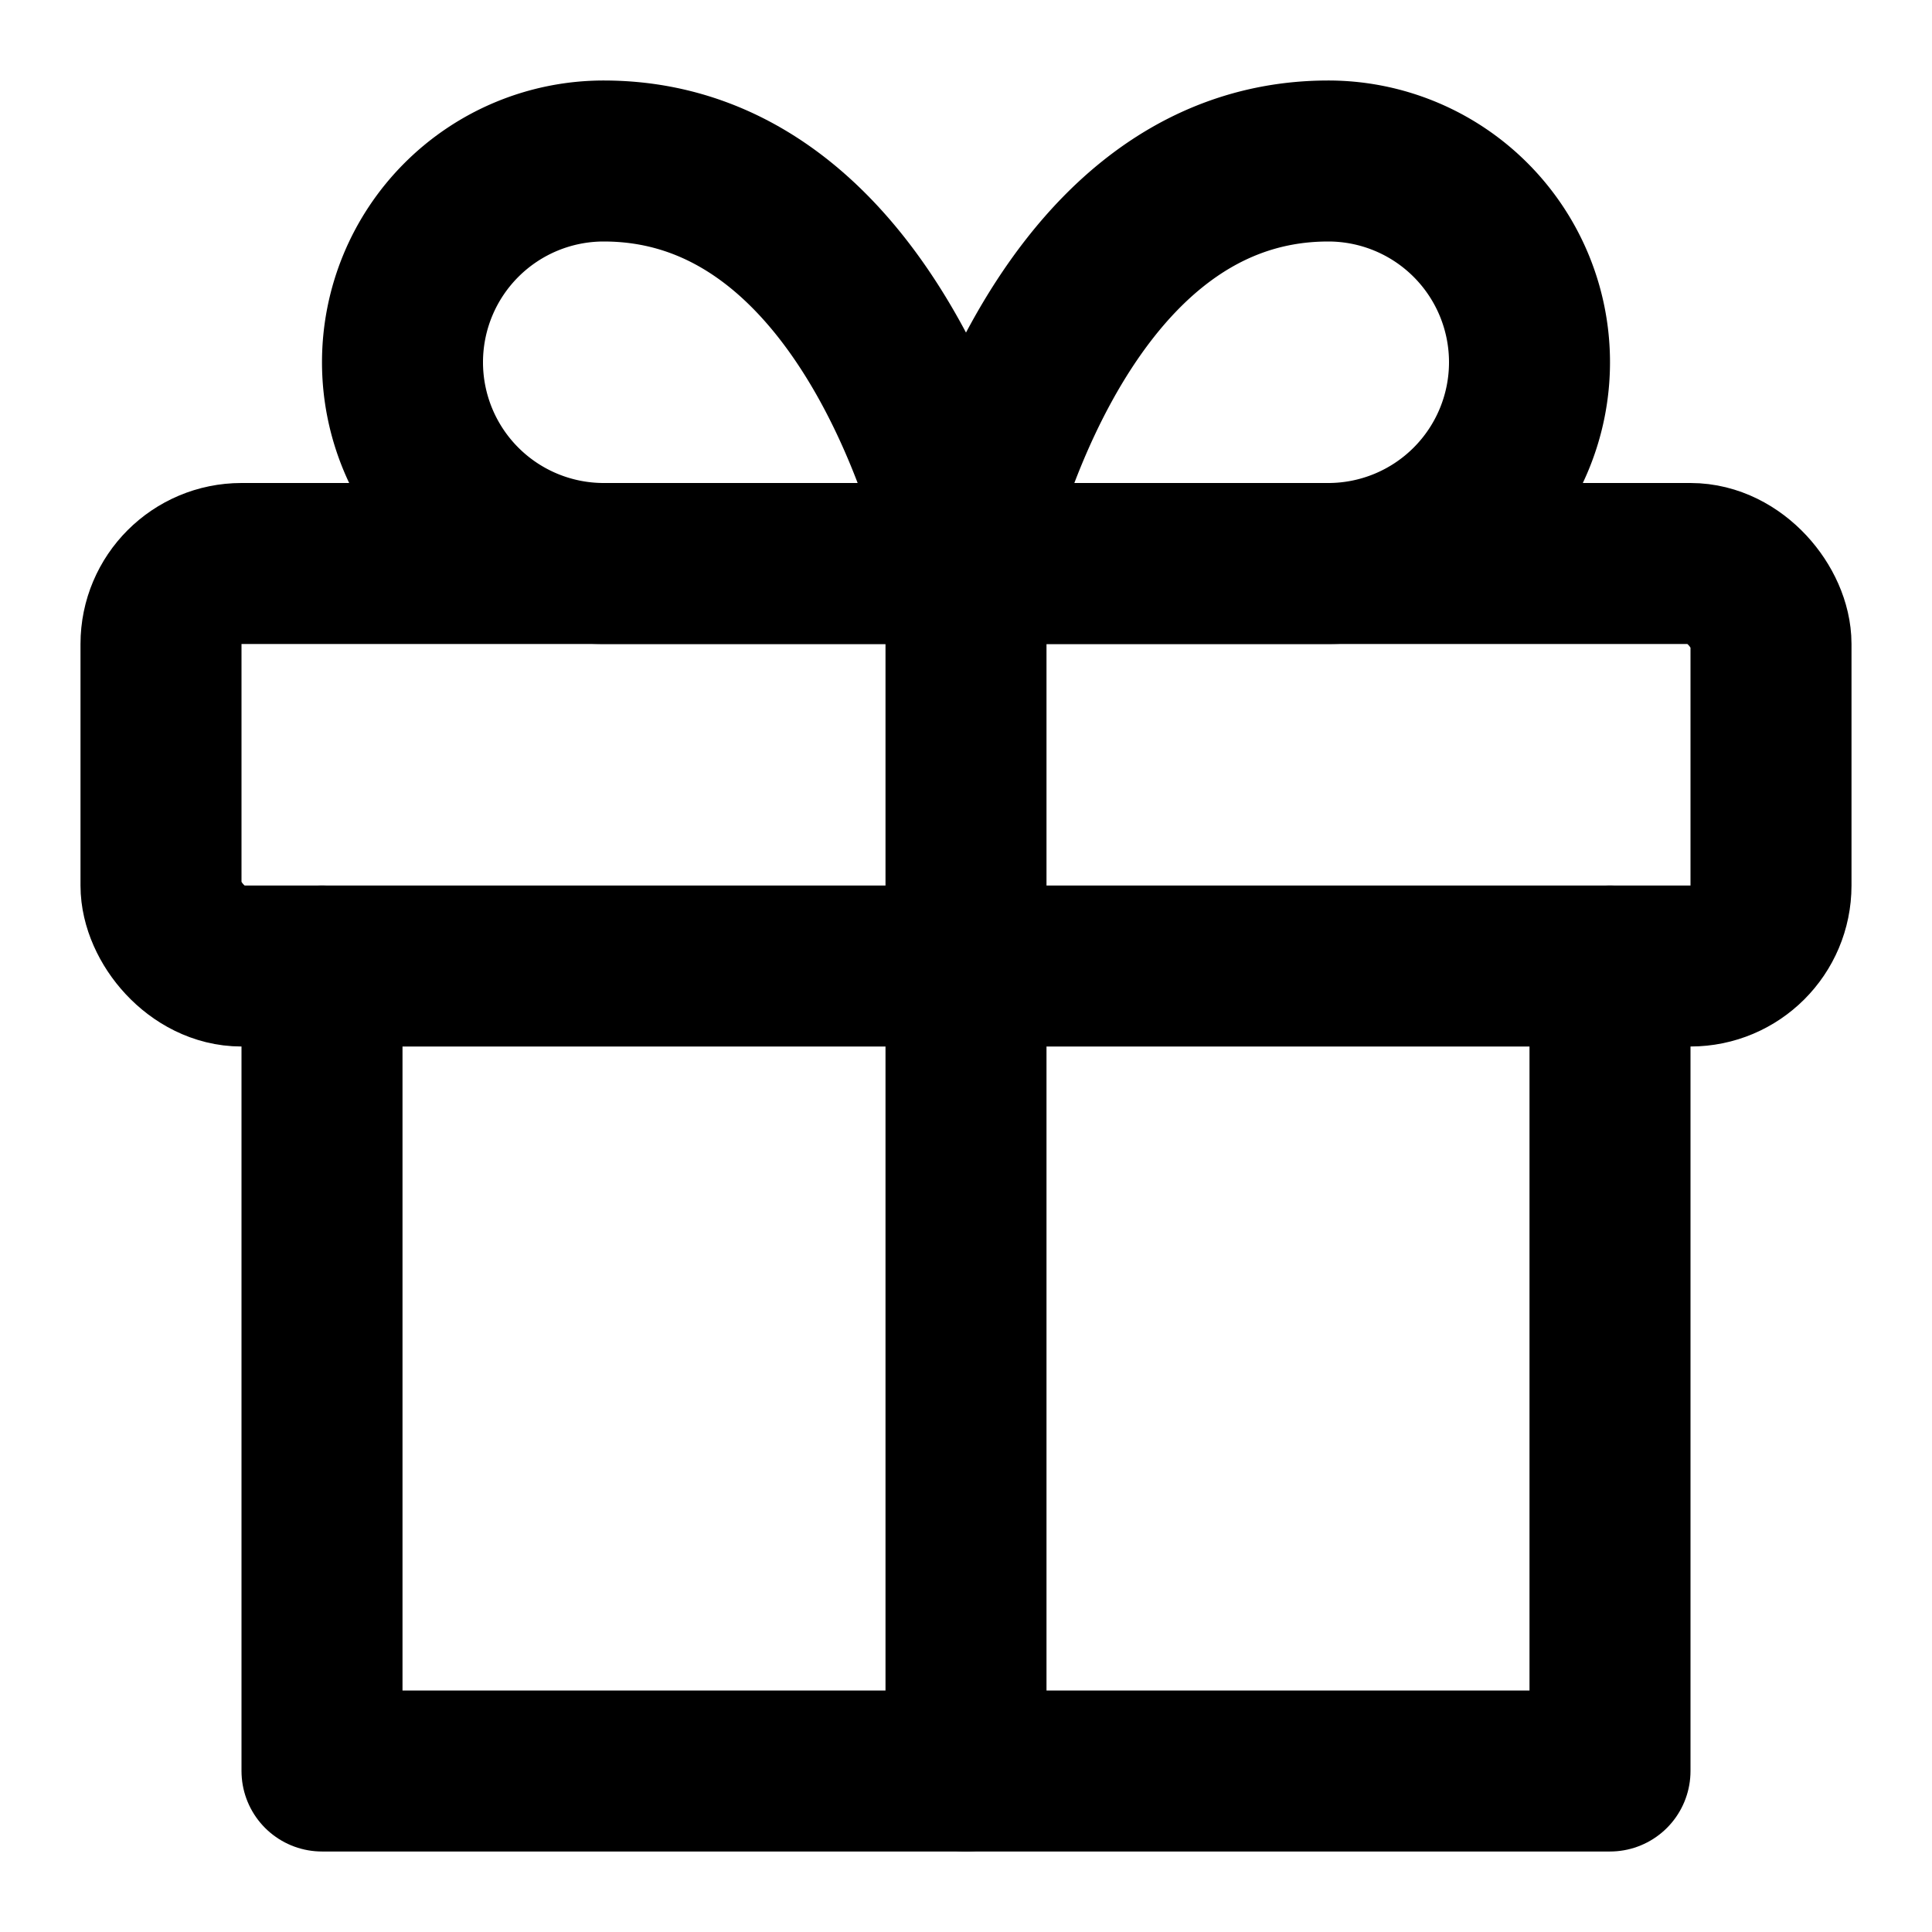
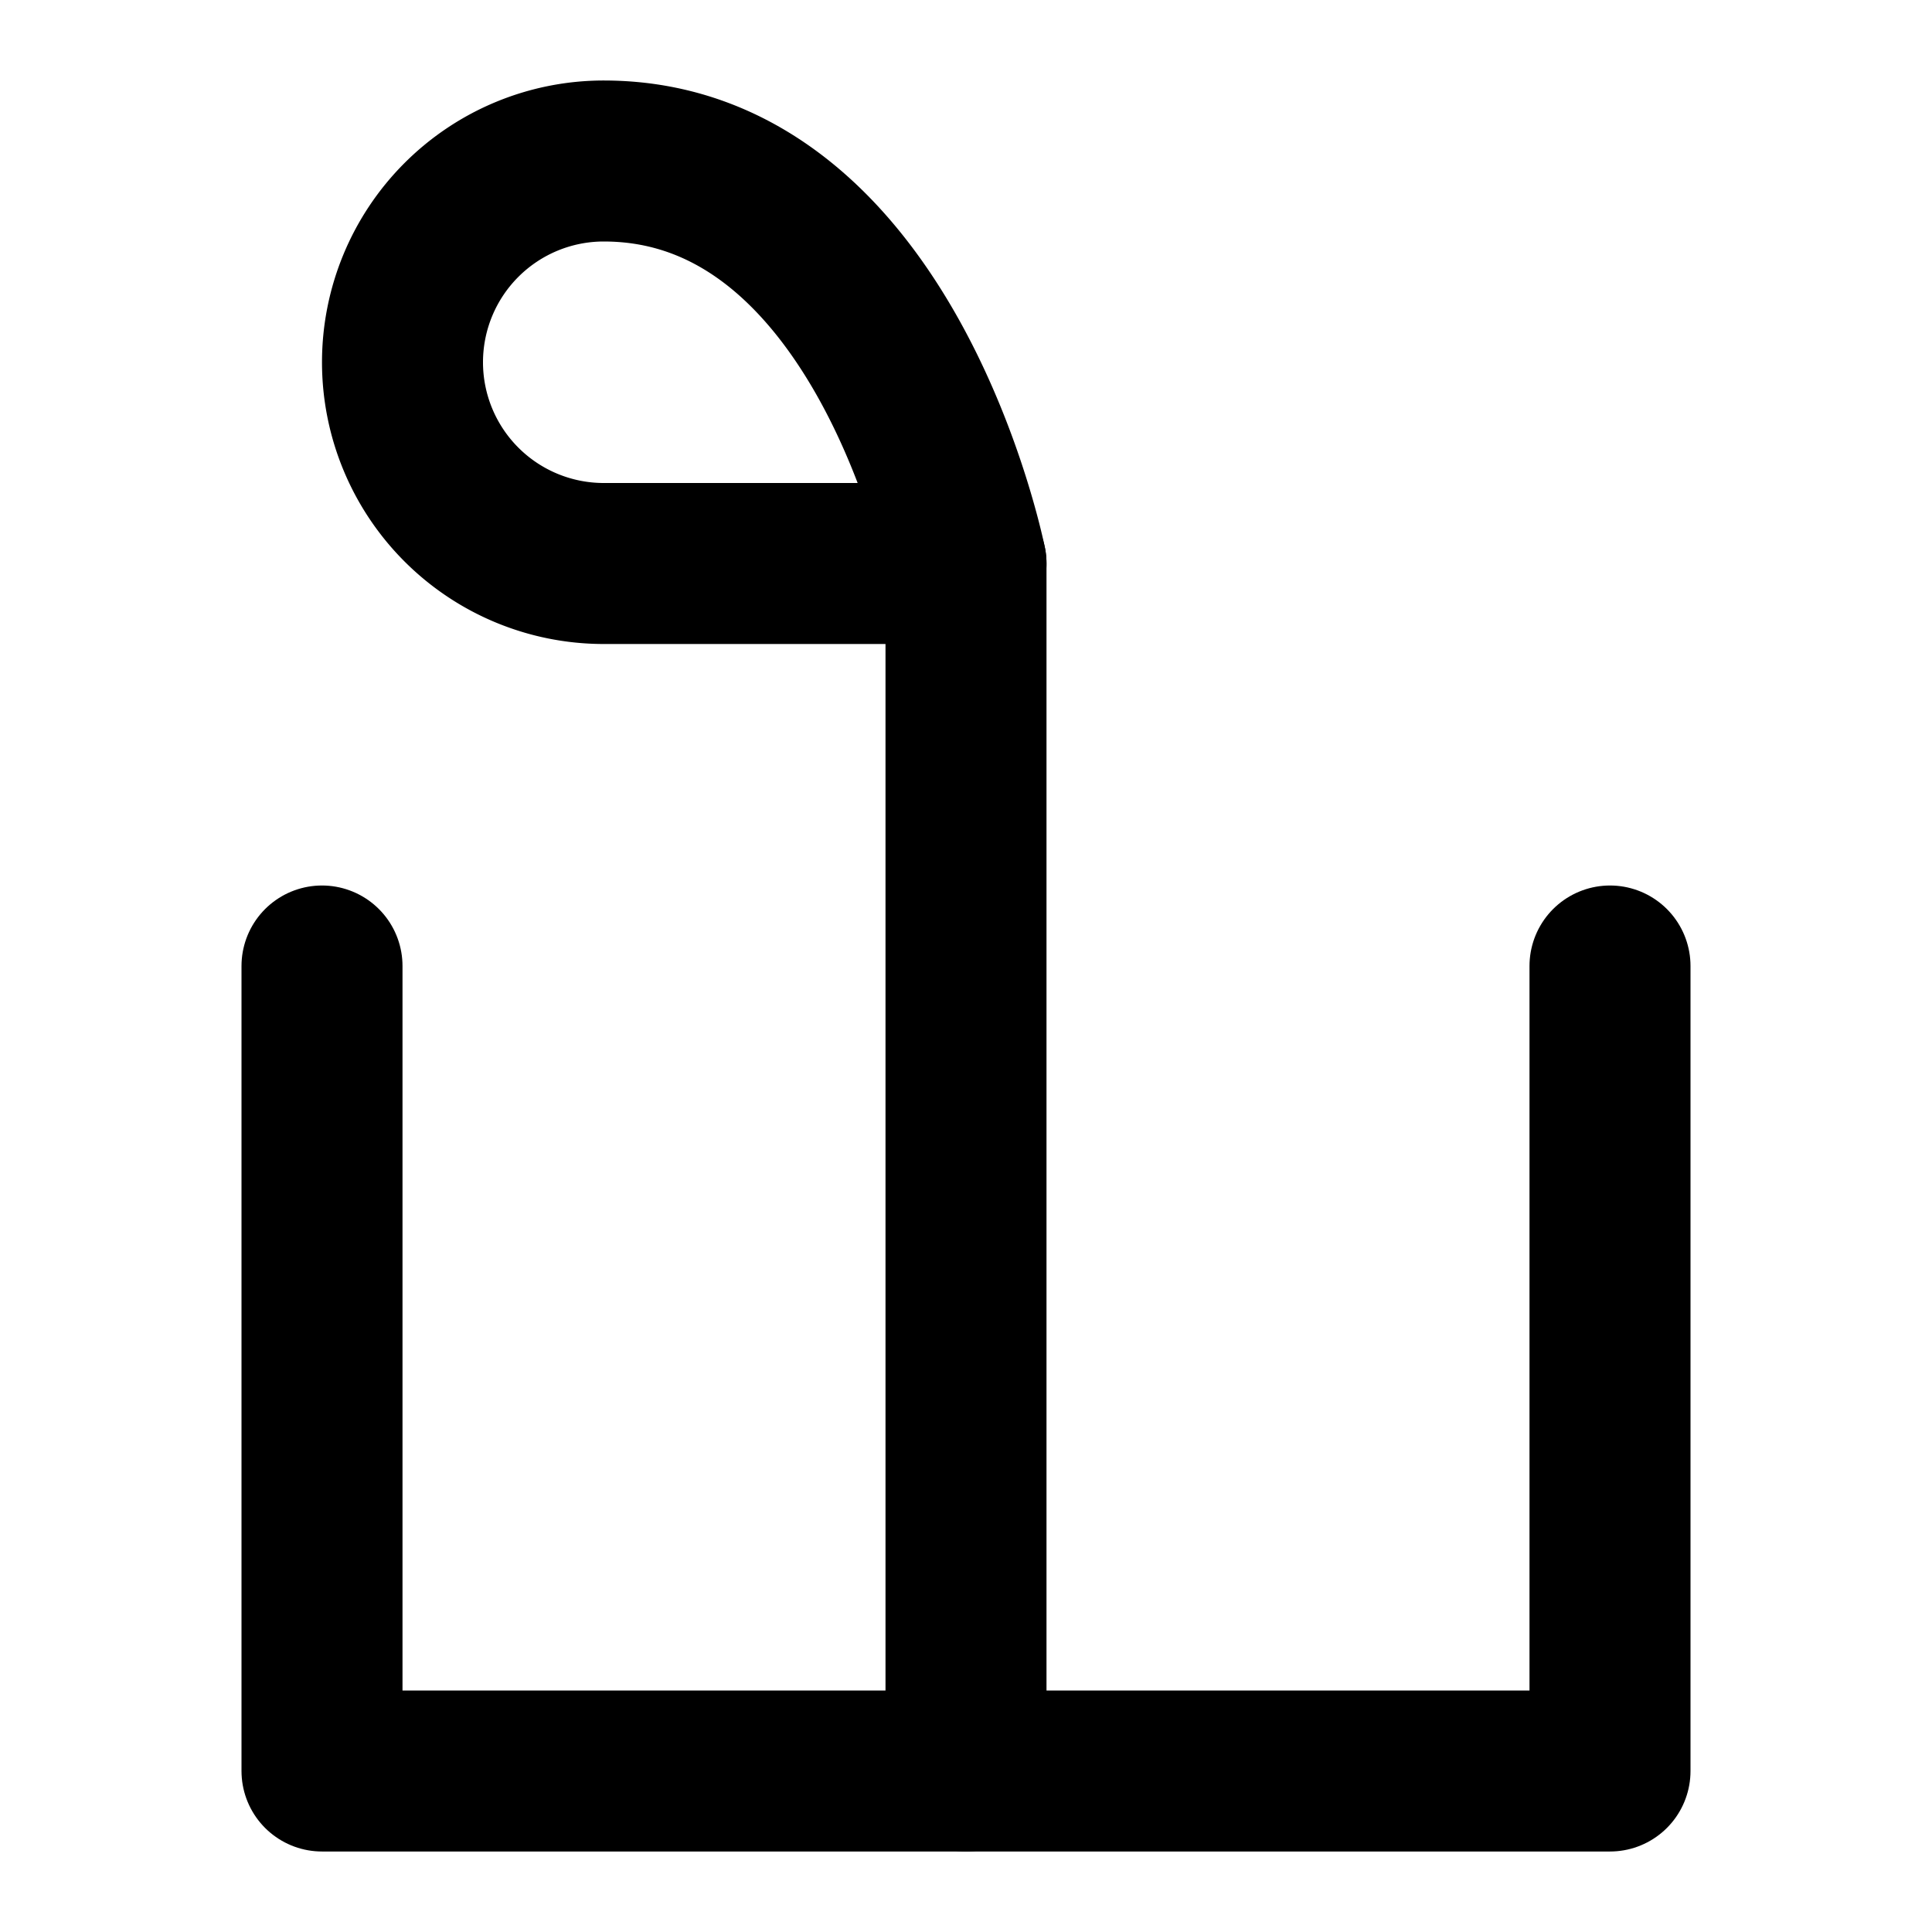
<svg xmlns="http://www.w3.org/2000/svg" width="24" height="24" viewBox="0 0 24 24" fill="none" stroke="currentColor" stroke-width="2" stroke-linecap="round" stroke-linejoin="round">
  <polyline points="20 12 20 22 4 22 4 12" />
-   <rect width="20" height="5" x="2" y="7" rx="1" />
  <line x1="12" x2="12" y1="22" y2="7" />
  <path d="M12 7H7.5a2.5 2.5 0 0 1 0-5C11 2 12 7 12 7z" />
-   <path d="M12 7h4.5a2.5 2.5 0 0 0 0-5C13 2 12 7 12 7z" />
</svg>